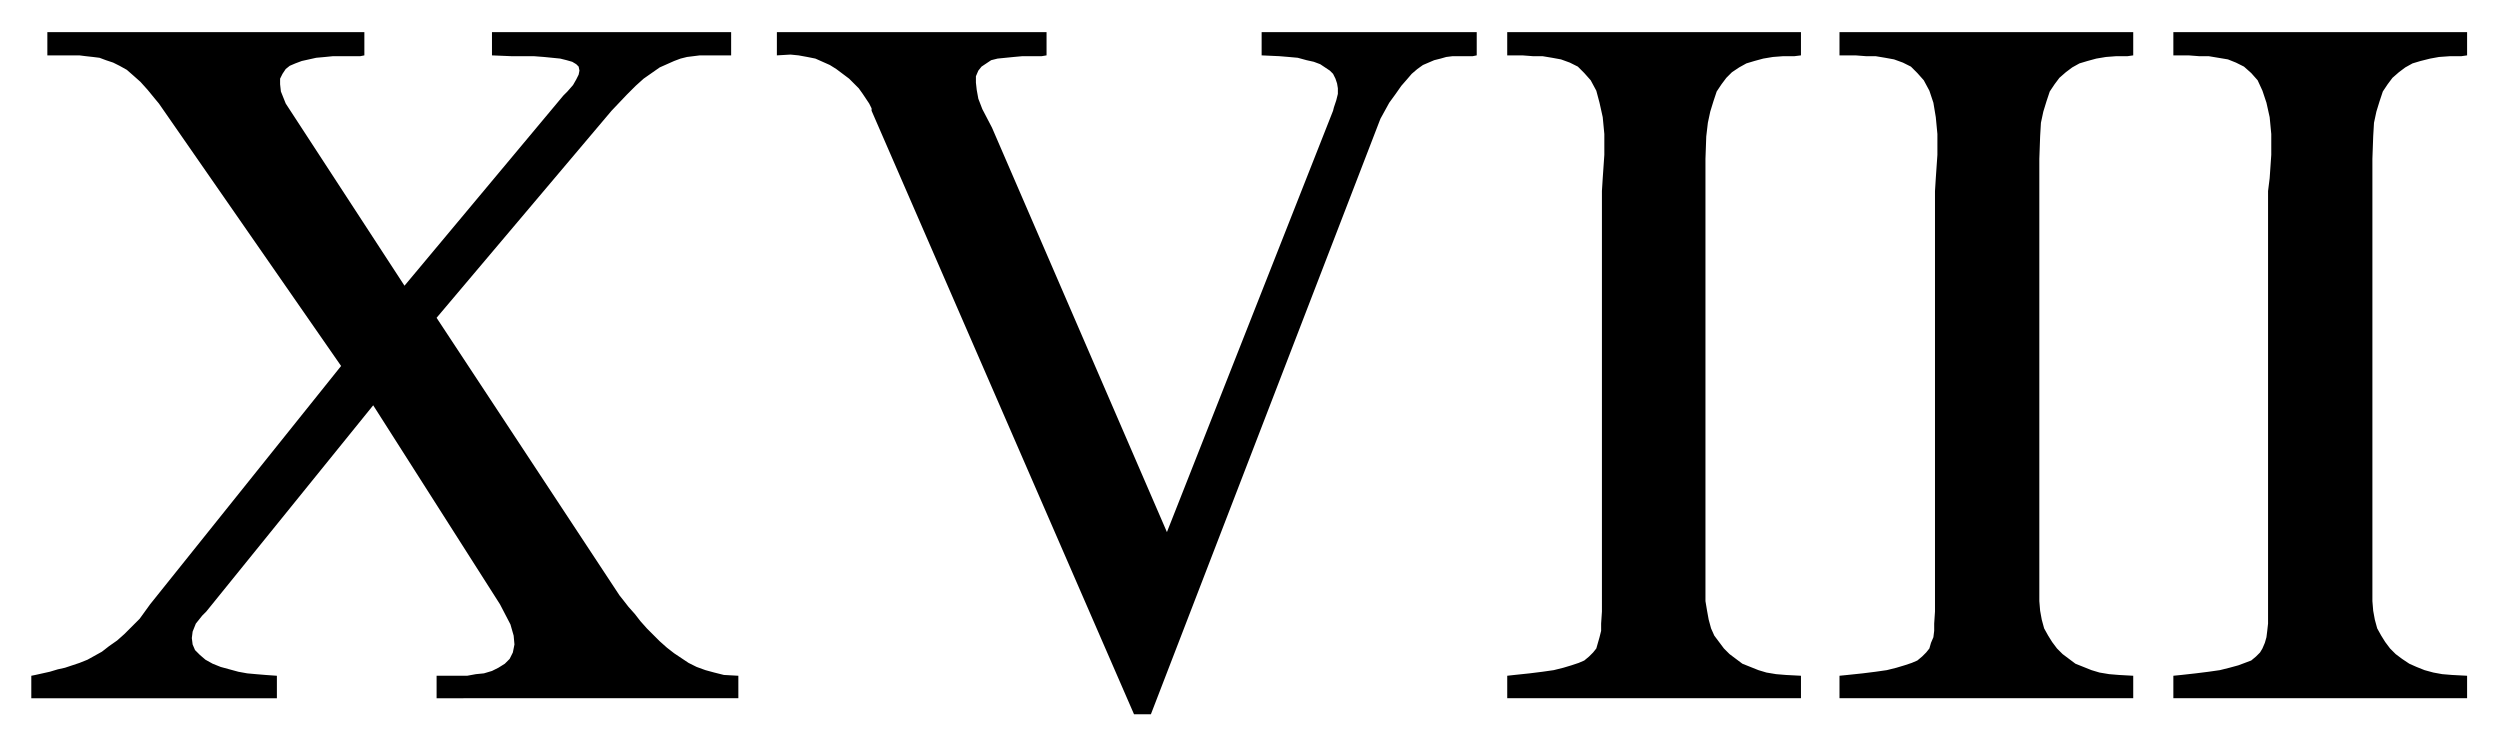
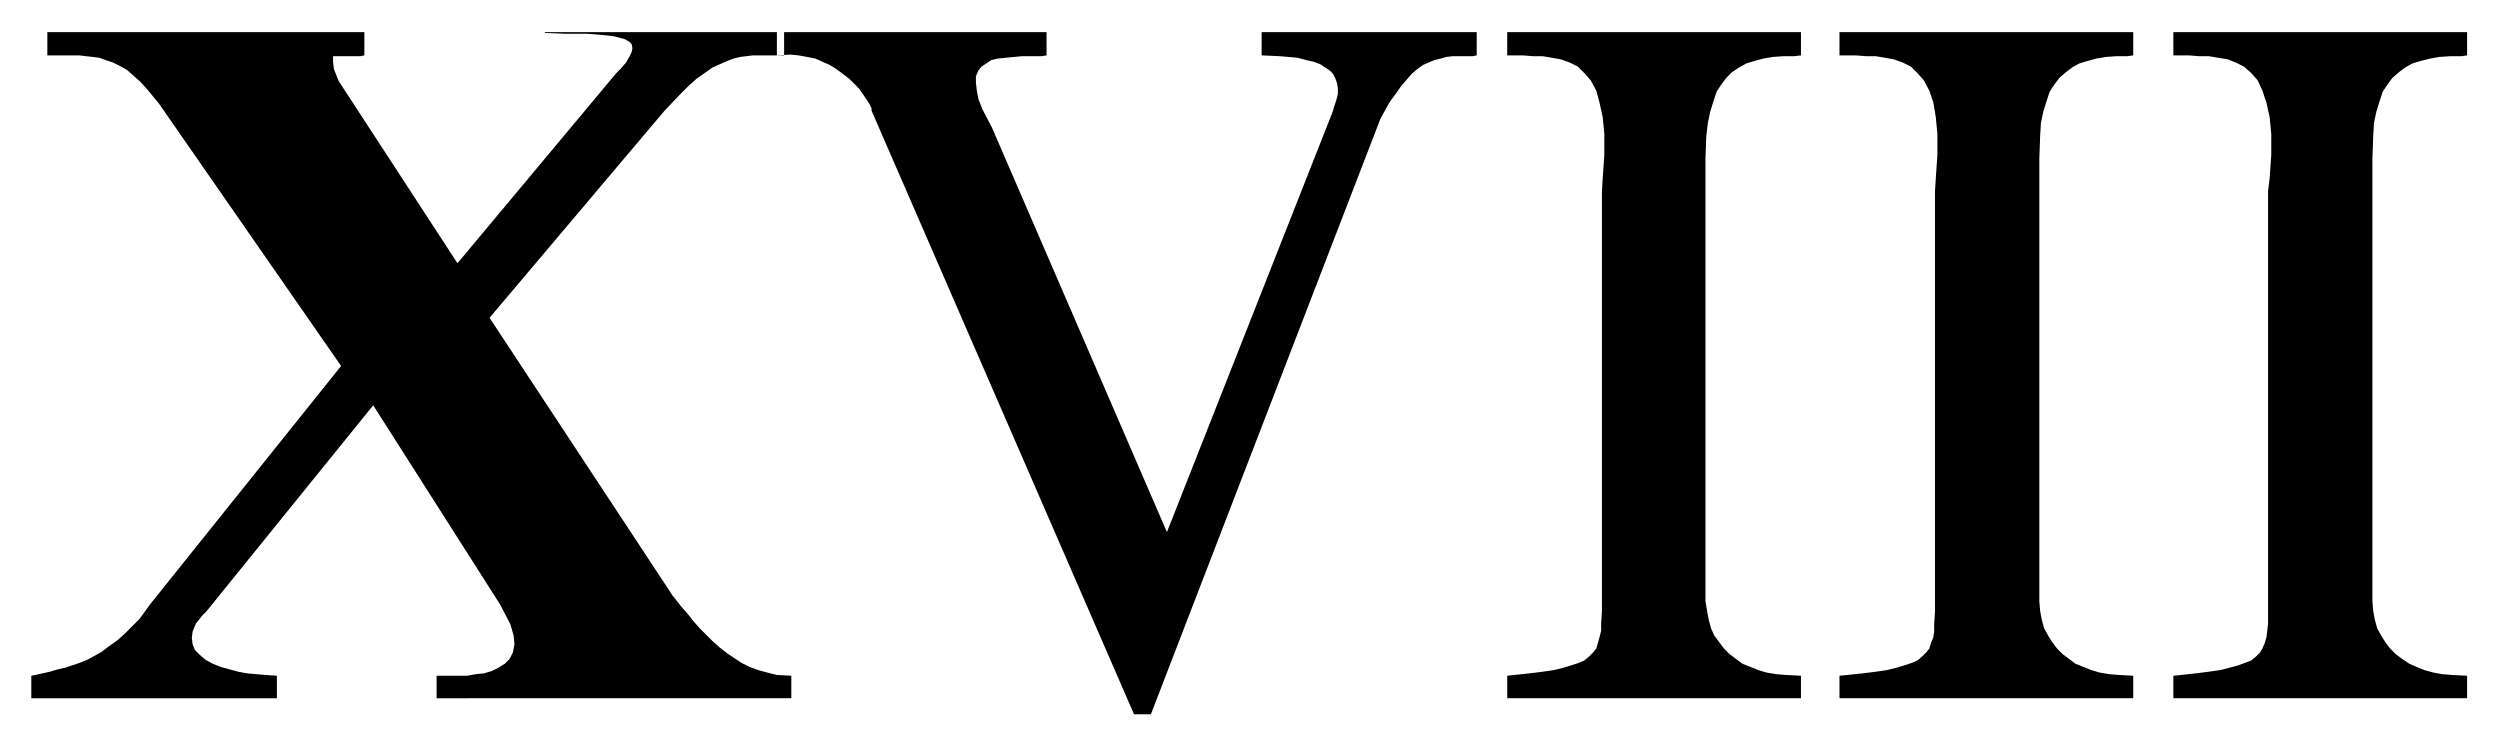
<svg xmlns="http://www.w3.org/2000/svg" width="493.465" height="147.327" fill-rule="evenodd" stroke-linecap="round" preserveAspectRatio="none" viewBox="0 0 3115 930">
-   <path d="m2826 238 2-16 2-29v-26l-2-21-4-18-5-15-6-13-8-9-9-8-10-5-10-4-12-2-12-2h-12l-13-1h-19V40h366v29l-7 1h-14l-14 1-11 2-12 3-10 3-9 5-8 6-8 7-6 8-6 9-4 12-4 13-3 14-1 17-1 28v551l1 12 2 11 3 11 5 9 5 8 6 8 7 7 8 6 9 6 9 4 10 4 11 3 11 2 12 1 19 1v28h-366v-28l10-1 18-2 16-2 14-2 12-3 11-3 8-3 8-3 6-5 5-5 3-5 3-7 2-7 1-8 1-9V238zm-415 0 1-16 2-29v-26l-2-21-3-18-5-15-7-13-8-9-8-8-10-5-11-4-11-2-12-2h-12l-13-1h-20V40h366v29l-7 1h-14l-13 1-12 2-11 3-10 3-9 5-8 6-8 7-6 8-6 9-4 12-4 13-3 14-1 17-1 28v551l1 12 2 11 3 11 5 9 5 8 6 8 7 7 8 6 8 6 10 4 10 4 10 3 12 2 12 1 18 1v28h-366v-28l10-1 19-2 16-2 14-2 12-3 10-3 9-3 7-3 6-5 5-5 4-5 2-7 3-7 1-8v-9l1-15V238zm-415 0 1-16 2-29v-26l-2-21-4-18-4-15-7-13-8-9-8-8-10-5-11-4-11-2-12-2h-12l-13-1h-19V40h366v29l-8 1h-14l-13 1-12 2-11 3-10 3-9 5-9 6-7 7-6 8-6 9-4 12-4 13-3 14-2 17-1 28v551l2 12 2 11 3 11 4 9 6 8 6 8 7 7 8 6 8 6 10 4 10 4 10 3 12 2 12 1 19 1v28h-366v-28l9-1 19-2 16-2 14-2 12-3 10-3 9-3 7-3 6-5 5-5 4-5 2-7 2-7 2-8v-9l1-15V238zm-583 652-327-752v-3l-3-6-4-6-4-6-5-7-6-6-6-6-8-6-8-6-8-5-9-4-9-4-10-2-11-2-10-1-17 1V40h336v29l-6 1h-24l-11 1-10 1-10 1-8 2-6 4-6 4-4 5-3 7v8l1 9 2 11 5 13 12 23 218 504 207-525 1-4 3-9 2-8v-7l-1-6-2-6-3-6-4-4-6-4-6-4-8-3-9-2-11-3-11-1-12-1-22-1V40h268v29l-5 1h-25l-8 1-7 2-8 2-7 3-7 3-7 5-7 6-6 7-7 8-7 10-8 11-11 20-286 742h-21zM198 129l-5-6-9-11-9-10-9-8-8-7-9-5-8-4-9-3-8-3-8-1-9-1-8-1H59V40h395v29l-5 1h-34l-10 1-11 1-9 2-9 2-8 3-7 3-5 4-4 6-3 6v7l1 9 6 15 148 227 198-237 5-5 7-8 4-7 3-6 1-5-1-5-3-3-5-3-7-2-8-2-10-1-10-1-13-1h-28l-24-1V40h298v29h-39l-8 1-8 1-8 2-8 3-9 4-9 4-10 7-10 7-10 9-11 11-19 20-218 258 228 346 4 5 7 9 8 9 7 9 8 9 8 8 8 8 9 8 9 7 9 6 9 6 10 5 11 4 11 3 12 3 18 1v28H544v-28h38l11-2 10-1 10-3 8-4 8-5 6-6 4-8 2-10-1-11-4-14-13-25-158-248-208 257-5 5-8 10-4 10-1 8 1 8 3 7 6 6 7 6 9 5 10 4 11 3 11 3 11 2 11 1 12 1 14 1v28H39v-28l5-1 9-2 9-2 10-3 9-2 9-3 9-3 10-4 9-5 9-5 9-7 10-7 9-8 9-9 10-10 13-18 238-297-227-327z" style="stroke:none;fill:#000" />
+   <path d="m2826 238 2-16 2-29v-26l-2-21-4-18-5-15-6-13-8-9-9-8-10-5-10-4-12-2-12-2h-12l-13-1h-19V40h366v29l-7 1h-14l-14 1-11 2-12 3-10 3-9 5-8 6-8 7-6 8-6 9-4 12-4 13-3 14-1 17-1 28v551l1 12 2 11 3 11 5 9 5 8 6 8 7 7 8 6 9 6 9 4 10 4 11 3 11 2 12 1 19 1v28h-366v-28l10-1 18-2 16-2 14-2 12-3 11-3 8-3 8-3 6-5 5-5 3-5 3-7 2-7 1-8 1-9V238zm-415 0 1-16 2-29v-26l-2-21-3-18-5-15-7-13-8-9-8-8-10-5-11-4-11-2-12-2h-12l-13-1h-20V40h366v29l-7 1h-14l-13 1-12 2-11 3-10 3-9 5-8 6-8 7-6 8-6 9-4 12-4 13-3 14-1 17-1 28v551l1 12 2 11 3 11 5 9 5 8 6 8 7 7 8 6 8 6 10 4 10 4 10 3 12 2 12 1 18 1v28h-366v-28l10-1 19-2 16-2 14-2 12-3 10-3 9-3 7-3 6-5 5-5 4-5 2-7 3-7 1-8v-9l1-15V238zm-415 0 1-16 2-29v-26l-2-21-4-18-4-15-7-13-8-9-8-8-10-5-11-4-11-2-12-2h-12l-13-1h-19V40h366v29l-8 1h-14l-13 1-12 2-11 3-10 3-9 5-9 6-7 7-6 8-6 9-4 12-4 13-3 14-2 17-1 28v551l2 12 2 11 3 11 4 9 6 8 6 8 7 7 8 6 8 6 10 4 10 4 10 3 12 2 12 1 19 1v28h-366v-28l9-1 19-2 16-2 14-2 12-3 10-3 9-3 7-3 6-5 5-5 4-5 2-7 2-7 2-8v-9l1-15V238zm-583 652-327-752v-3l-3-6-4-6-4-6-5-7-6-6-6-6-8-6-8-6-8-5-9-4-9-4-10-2-11-2-10-1-17 1V40h336v29l-6 1h-24l-11 1-10 1-10 1-8 2-6 4-6 4-4 5-3 7v8l1 9 2 11 5 13 12 23 218 504 207-525 1-4 3-9 2-8v-7l-1-6-2-6-3-6-4-4-6-4-6-4-8-3-9-2-11-3-11-1-12-1-22-1V40h268v29l-5 1h-25l-8 1-7 2-8 2-7 3-7 3-7 5-7 6-6 7-7 8-7 10-8 11-11 20-286 742h-21zM198 129l-5-6-9-11-9-10-9-8-8-7-9-5-8-4-9-3-8-3-8-1-9-1-8-1H59V40h395v29l-5 1h-34v7l1 9 6 15 148 227 198-237 5-5 7-8 4-7 3-6 1-5-1-5-3-3-5-3-7-2-8-2-10-1-10-1-13-1h-28l-24-1V40h298v29h-39l-8 1-8 1-8 2-8 3-9 4-9 4-10 7-10 7-10 9-11 11-19 20-218 258 228 346 4 5 7 9 8 9 7 9 8 9 8 8 8 8 9 8 9 7 9 6 9 6 10 5 11 4 11 3 12 3 18 1v28H544v-28h38l11-2 10-1 10-3 8-4 8-5 6-6 4-8 2-10-1-11-4-14-13-25-158-248-208 257-5 5-8 10-4 10-1 8 1 8 3 7 6 6 7 6 9 5 10 4 11 3 11 3 11 2 11 1 12 1 14 1v28H39v-28l5-1 9-2 9-2 10-3 9-2 9-3 9-3 10-4 9-5 9-5 9-7 10-7 9-8 9-9 10-10 13-18 238-297-227-327z" style="stroke:none;fill:#000" />
</svg>